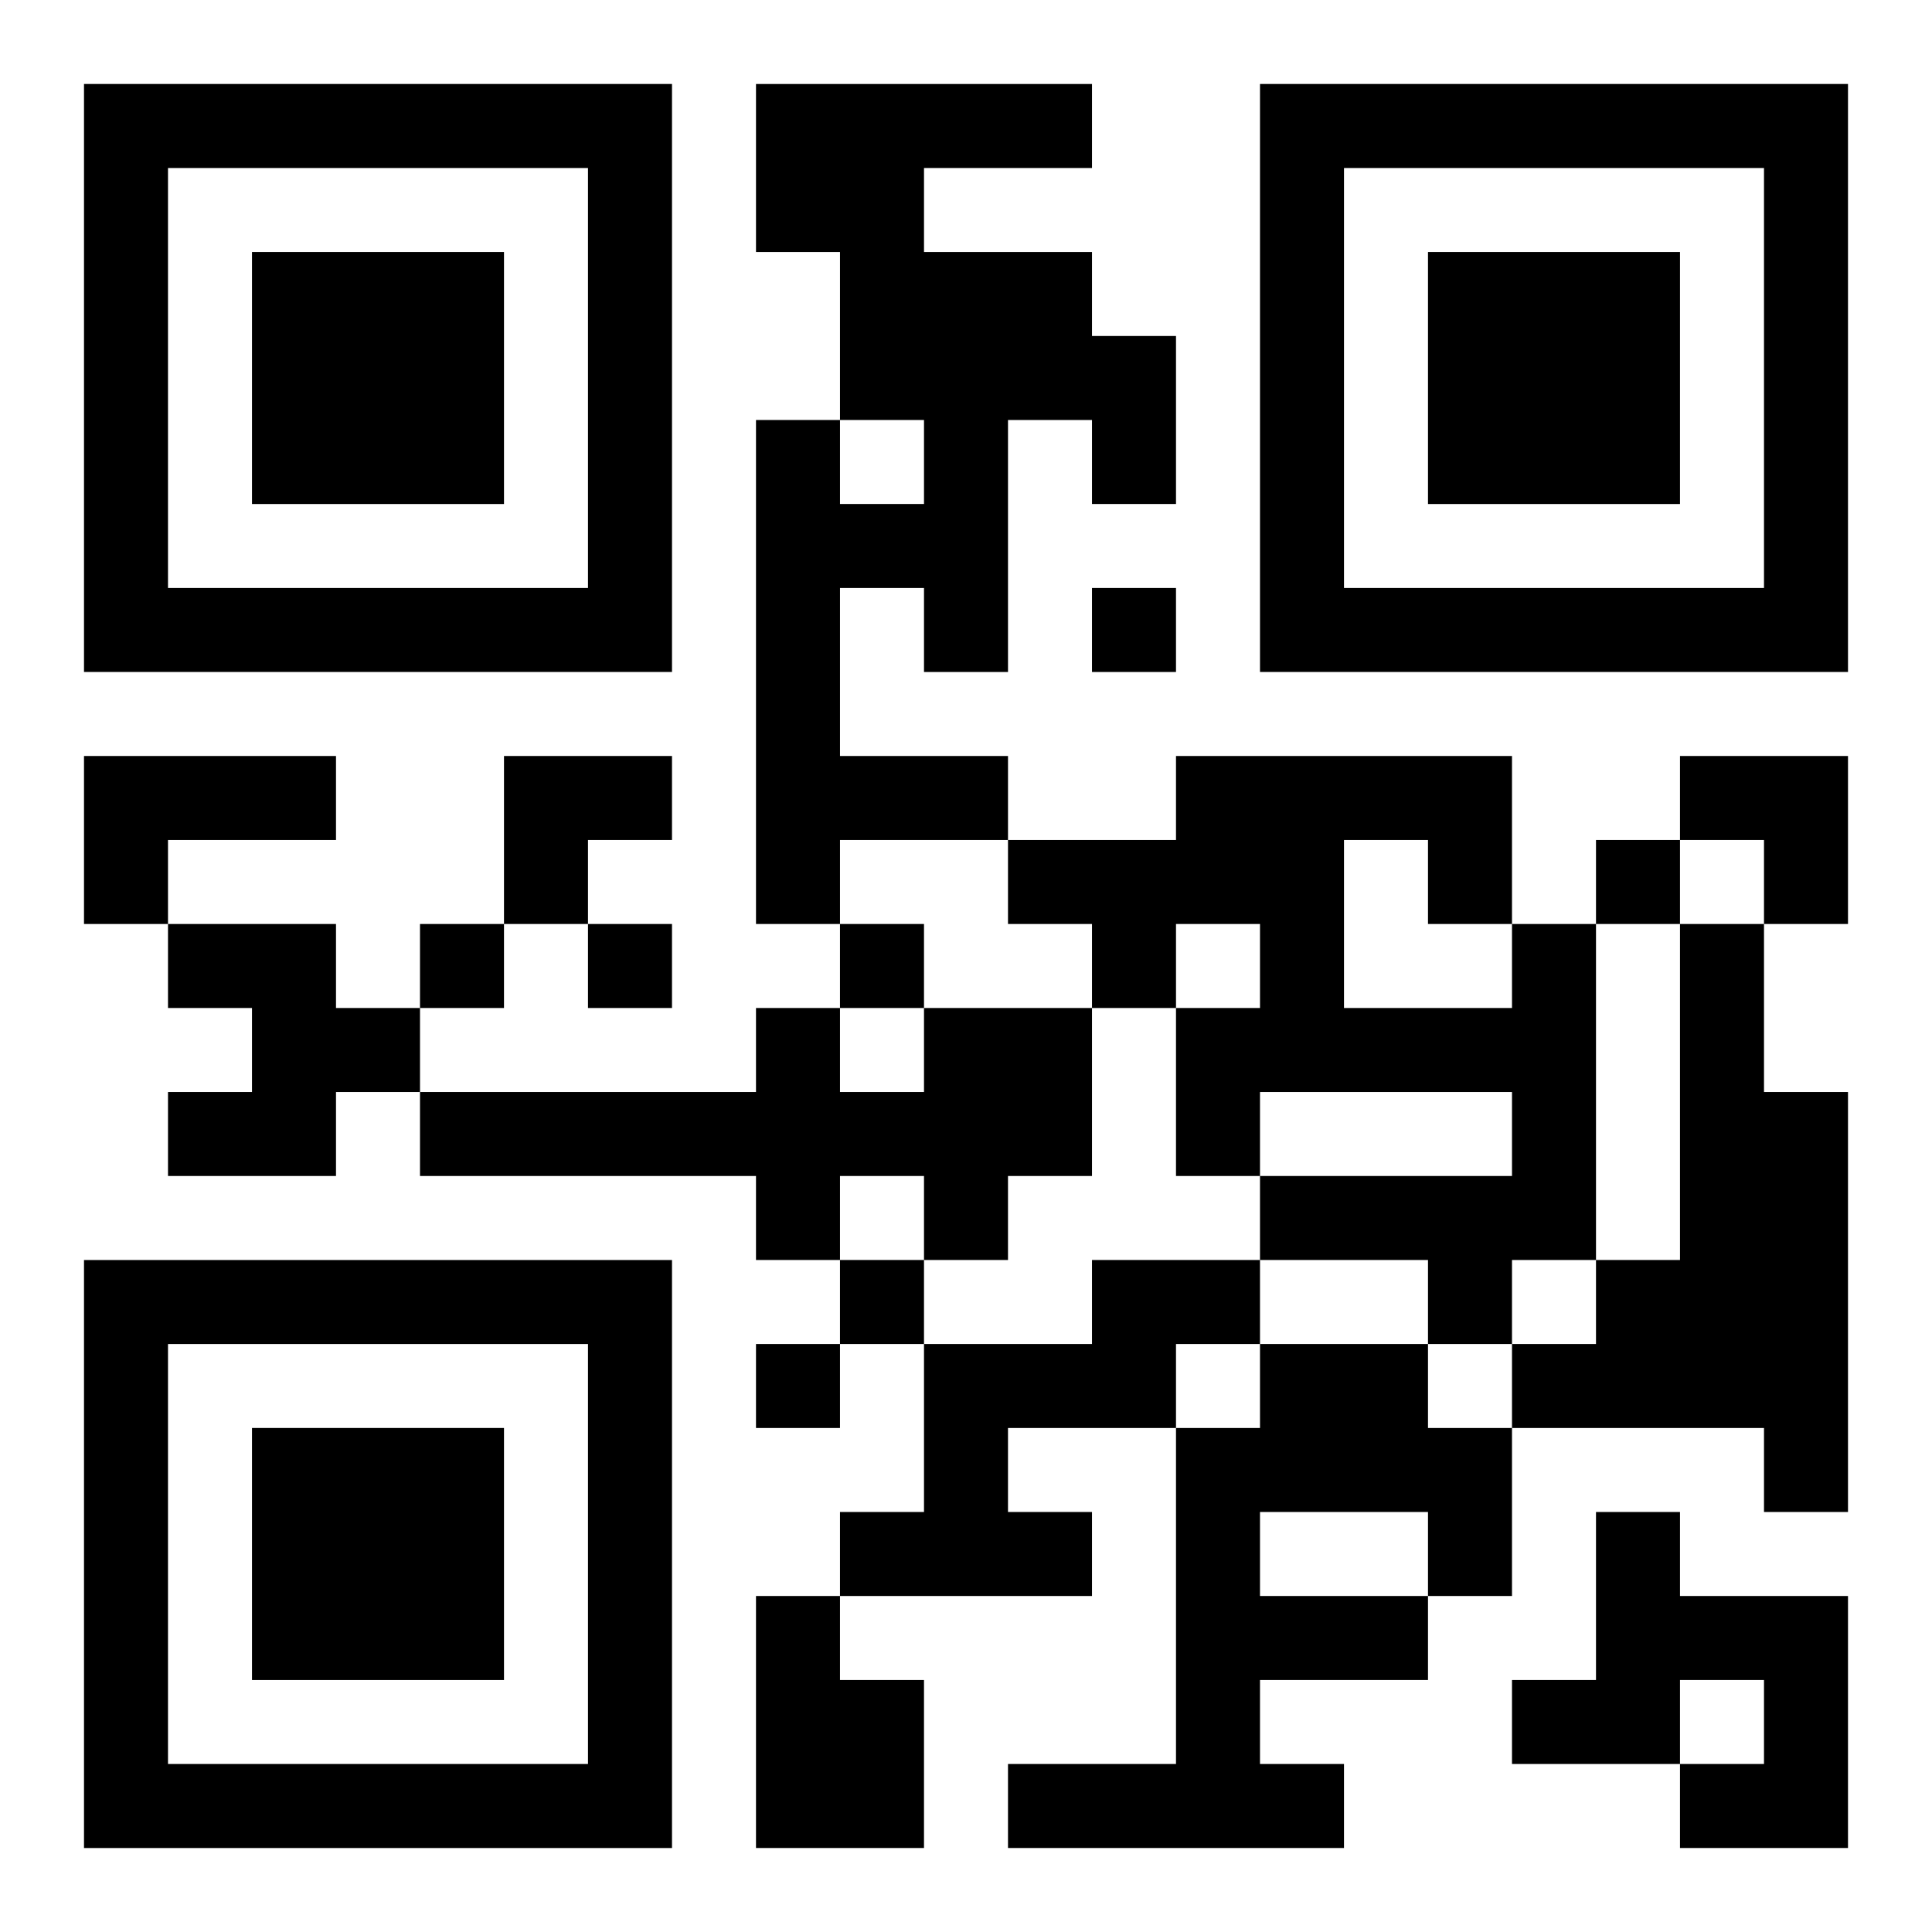
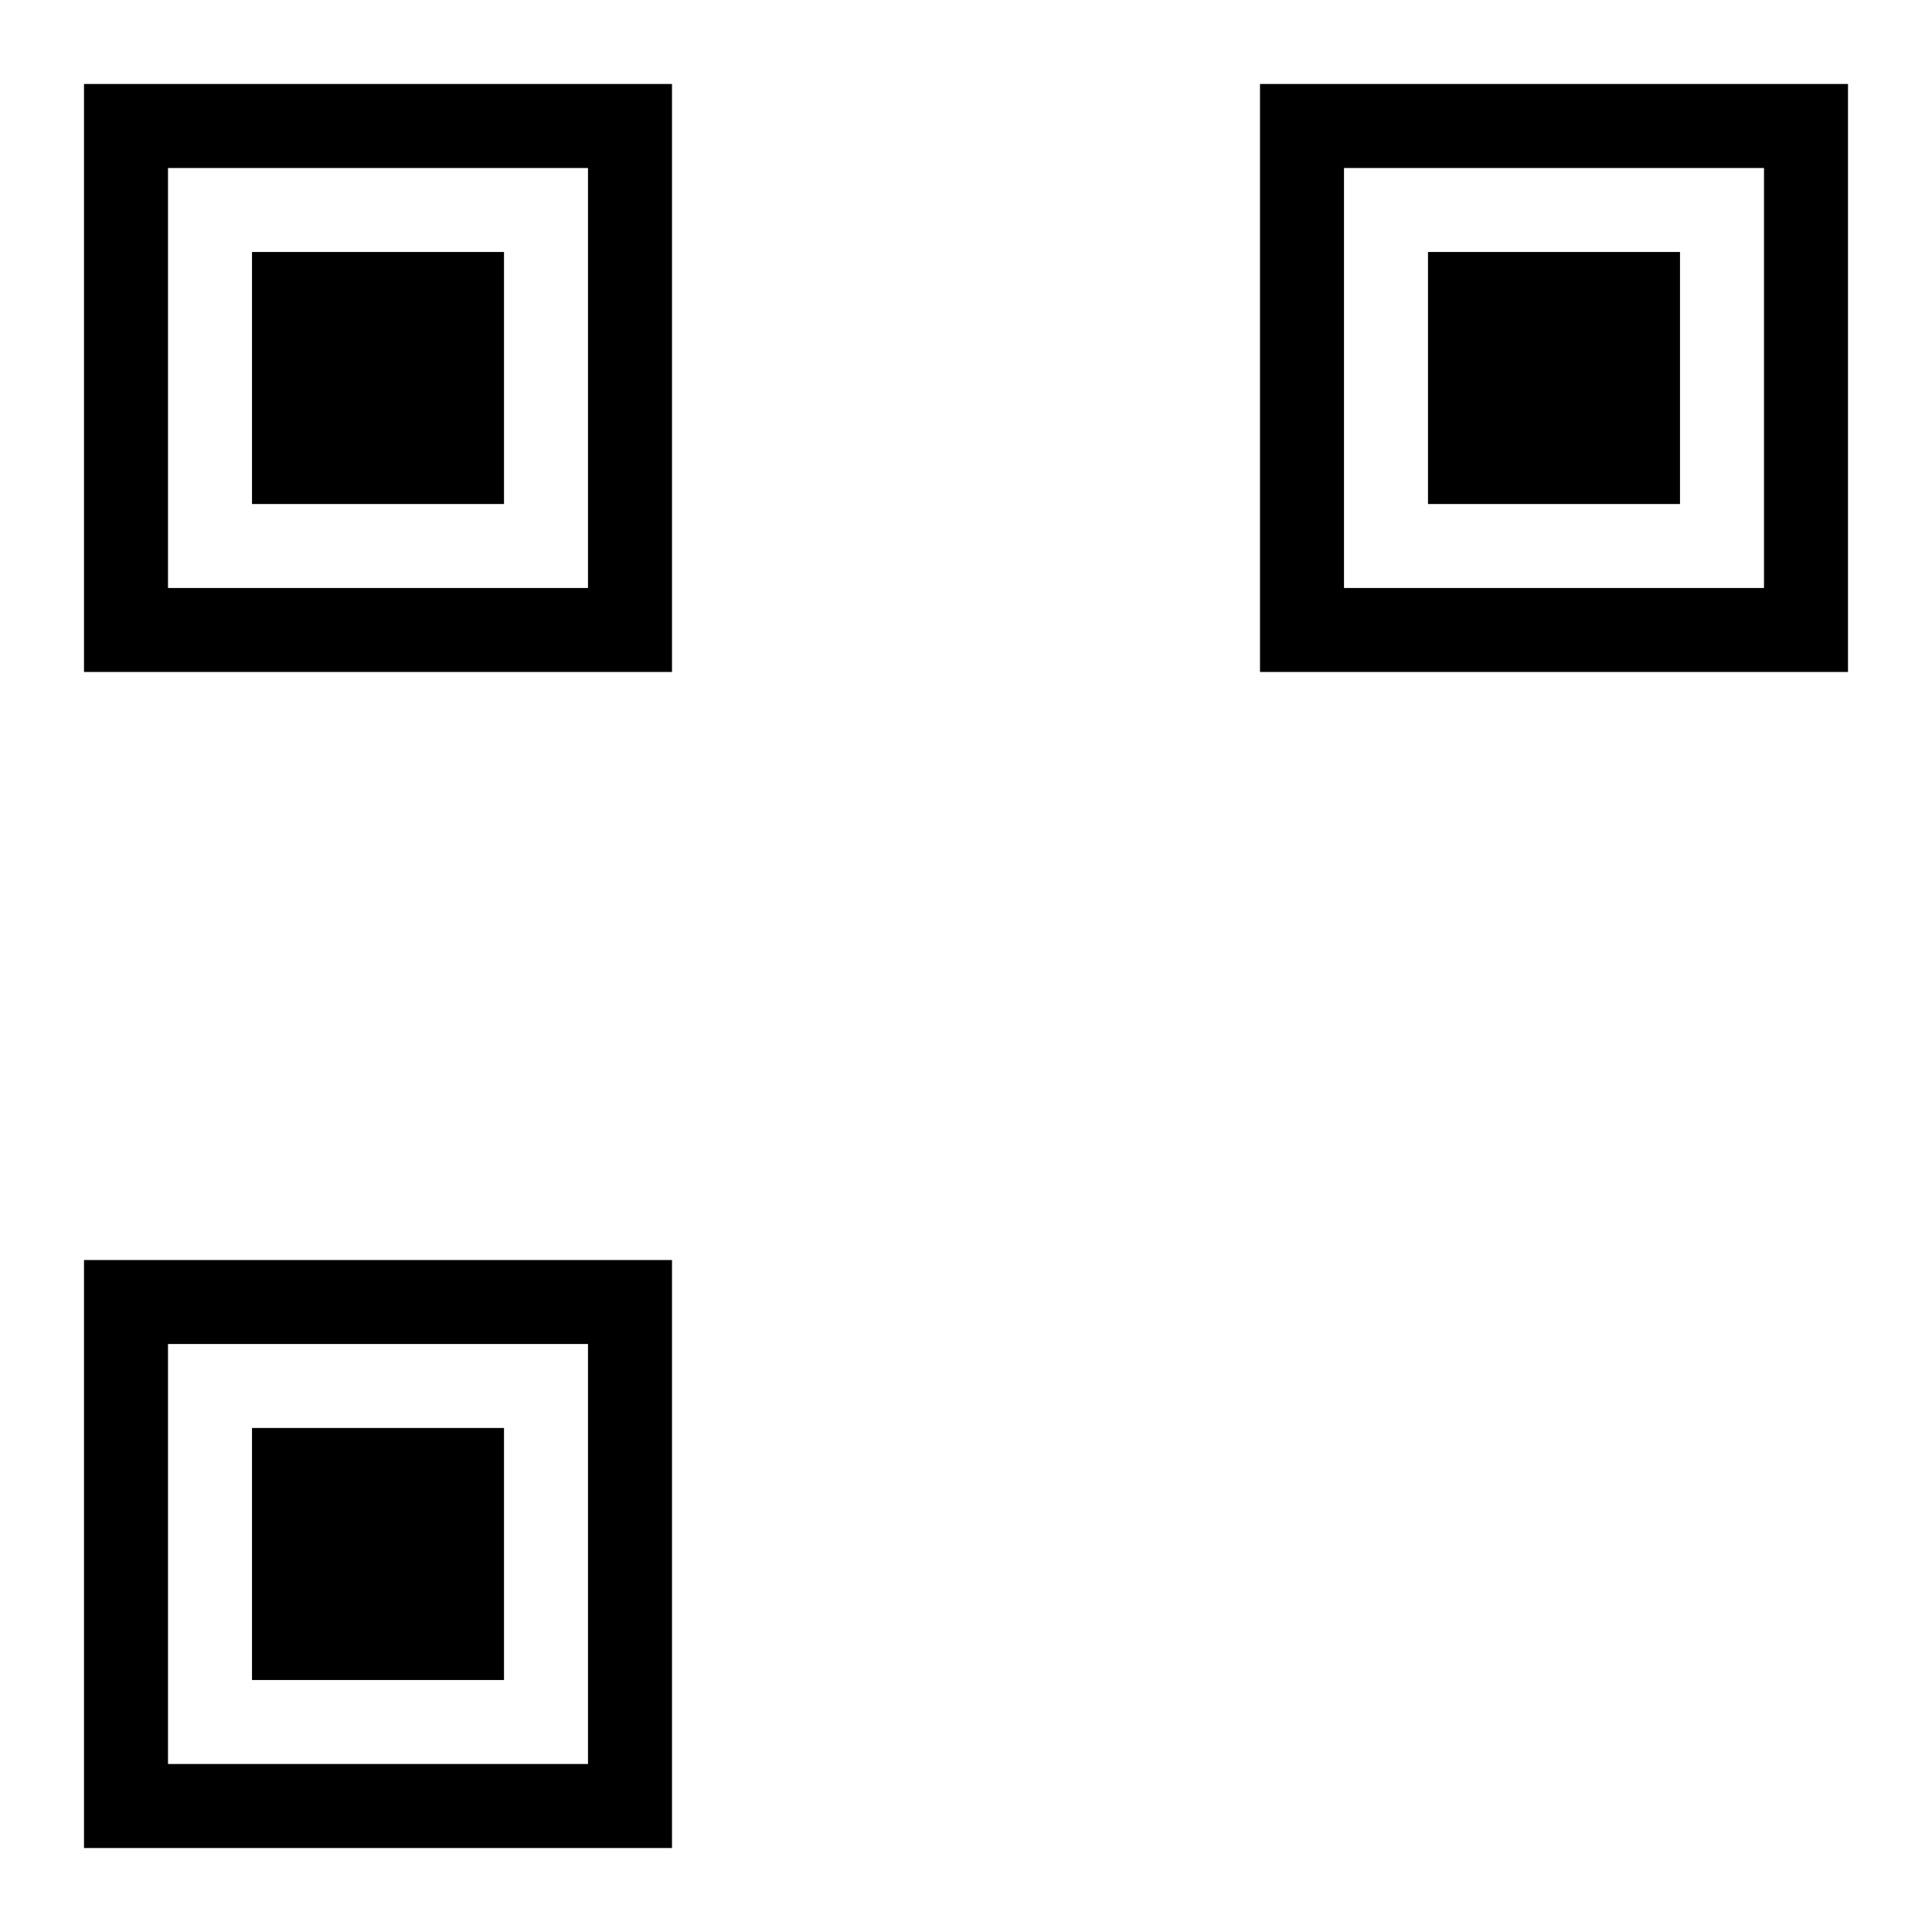
<svg xmlns="http://www.w3.org/2000/svg" xmlns:xlink="http://www.w3.org/1999/xlink" width="250" height="250" baseProfile="full" version="1.1" viewBox="-1 -1 23 23">
  <symbol id="a">
    <path d="m0 7v7h7v-7h-7zm1 1h5v5h-5v-5zm1 1v3h3v-3h-3z" />
  </symbol>
  <use y="-7" xlink:href="#a" />
  <use y="7" xlink:href="#a" />
  <use x="14" y="-7" xlink:href="#a" />
-   <path d="m8 0h4v1h-2v1h2v1h1v2h-1v-1h-1v3h-1v-1h-1v2h2v1h-2v1h-1v-6h1v1h1v-1h-1v-2h-1v-2m-8 8h3v1h-2v1h-1v-2m1 2h2v1h1v1h-1v1h-2v-1h1v-1h-1v-1m16 0h1v4h-1v1h-1v-1h-2v-1h3v-1h-3v1h-1v-2h1v-1h-1v1h-1v-1h-1v-1h2v-1h4v2m-2-1v2h2v-1h-1v-1h-1m4 1h1v2h1v5h-1v-1h-3v-1h1v-1h1v-4m-9 1h2v2h-1v1h-1v-1h-1v1h-1v-1h-4v-1h4v-1h1v1h1v-1m2 3h2v1h-1v1h-2v1h1v1h-3v-1h1v-2h2v-1m2 1h2v1h1v2h-1v1h-2v1h1v1h-4v-1h2v-4h1v-1m0 2v1h2v-1h-2m4 0h1v1h2v3h-2v-1h1v-1h-1v1h-2v-1h1v-2m-10 1h1v1h1v2h-2v-3m4-12v1h1v-1h-1m6 3v1h1v-1h-1m-14 1v1h1v-1h-1m2 0v1h1v-1h-1m3 0v1h1v-1h-1m0 4v1h1v-1h-1m-1 1v1h1v-1h-1m-3-7h2v1h-1v1h-1zm14 0h2v2h-1v-1h-1z" />
</svg>